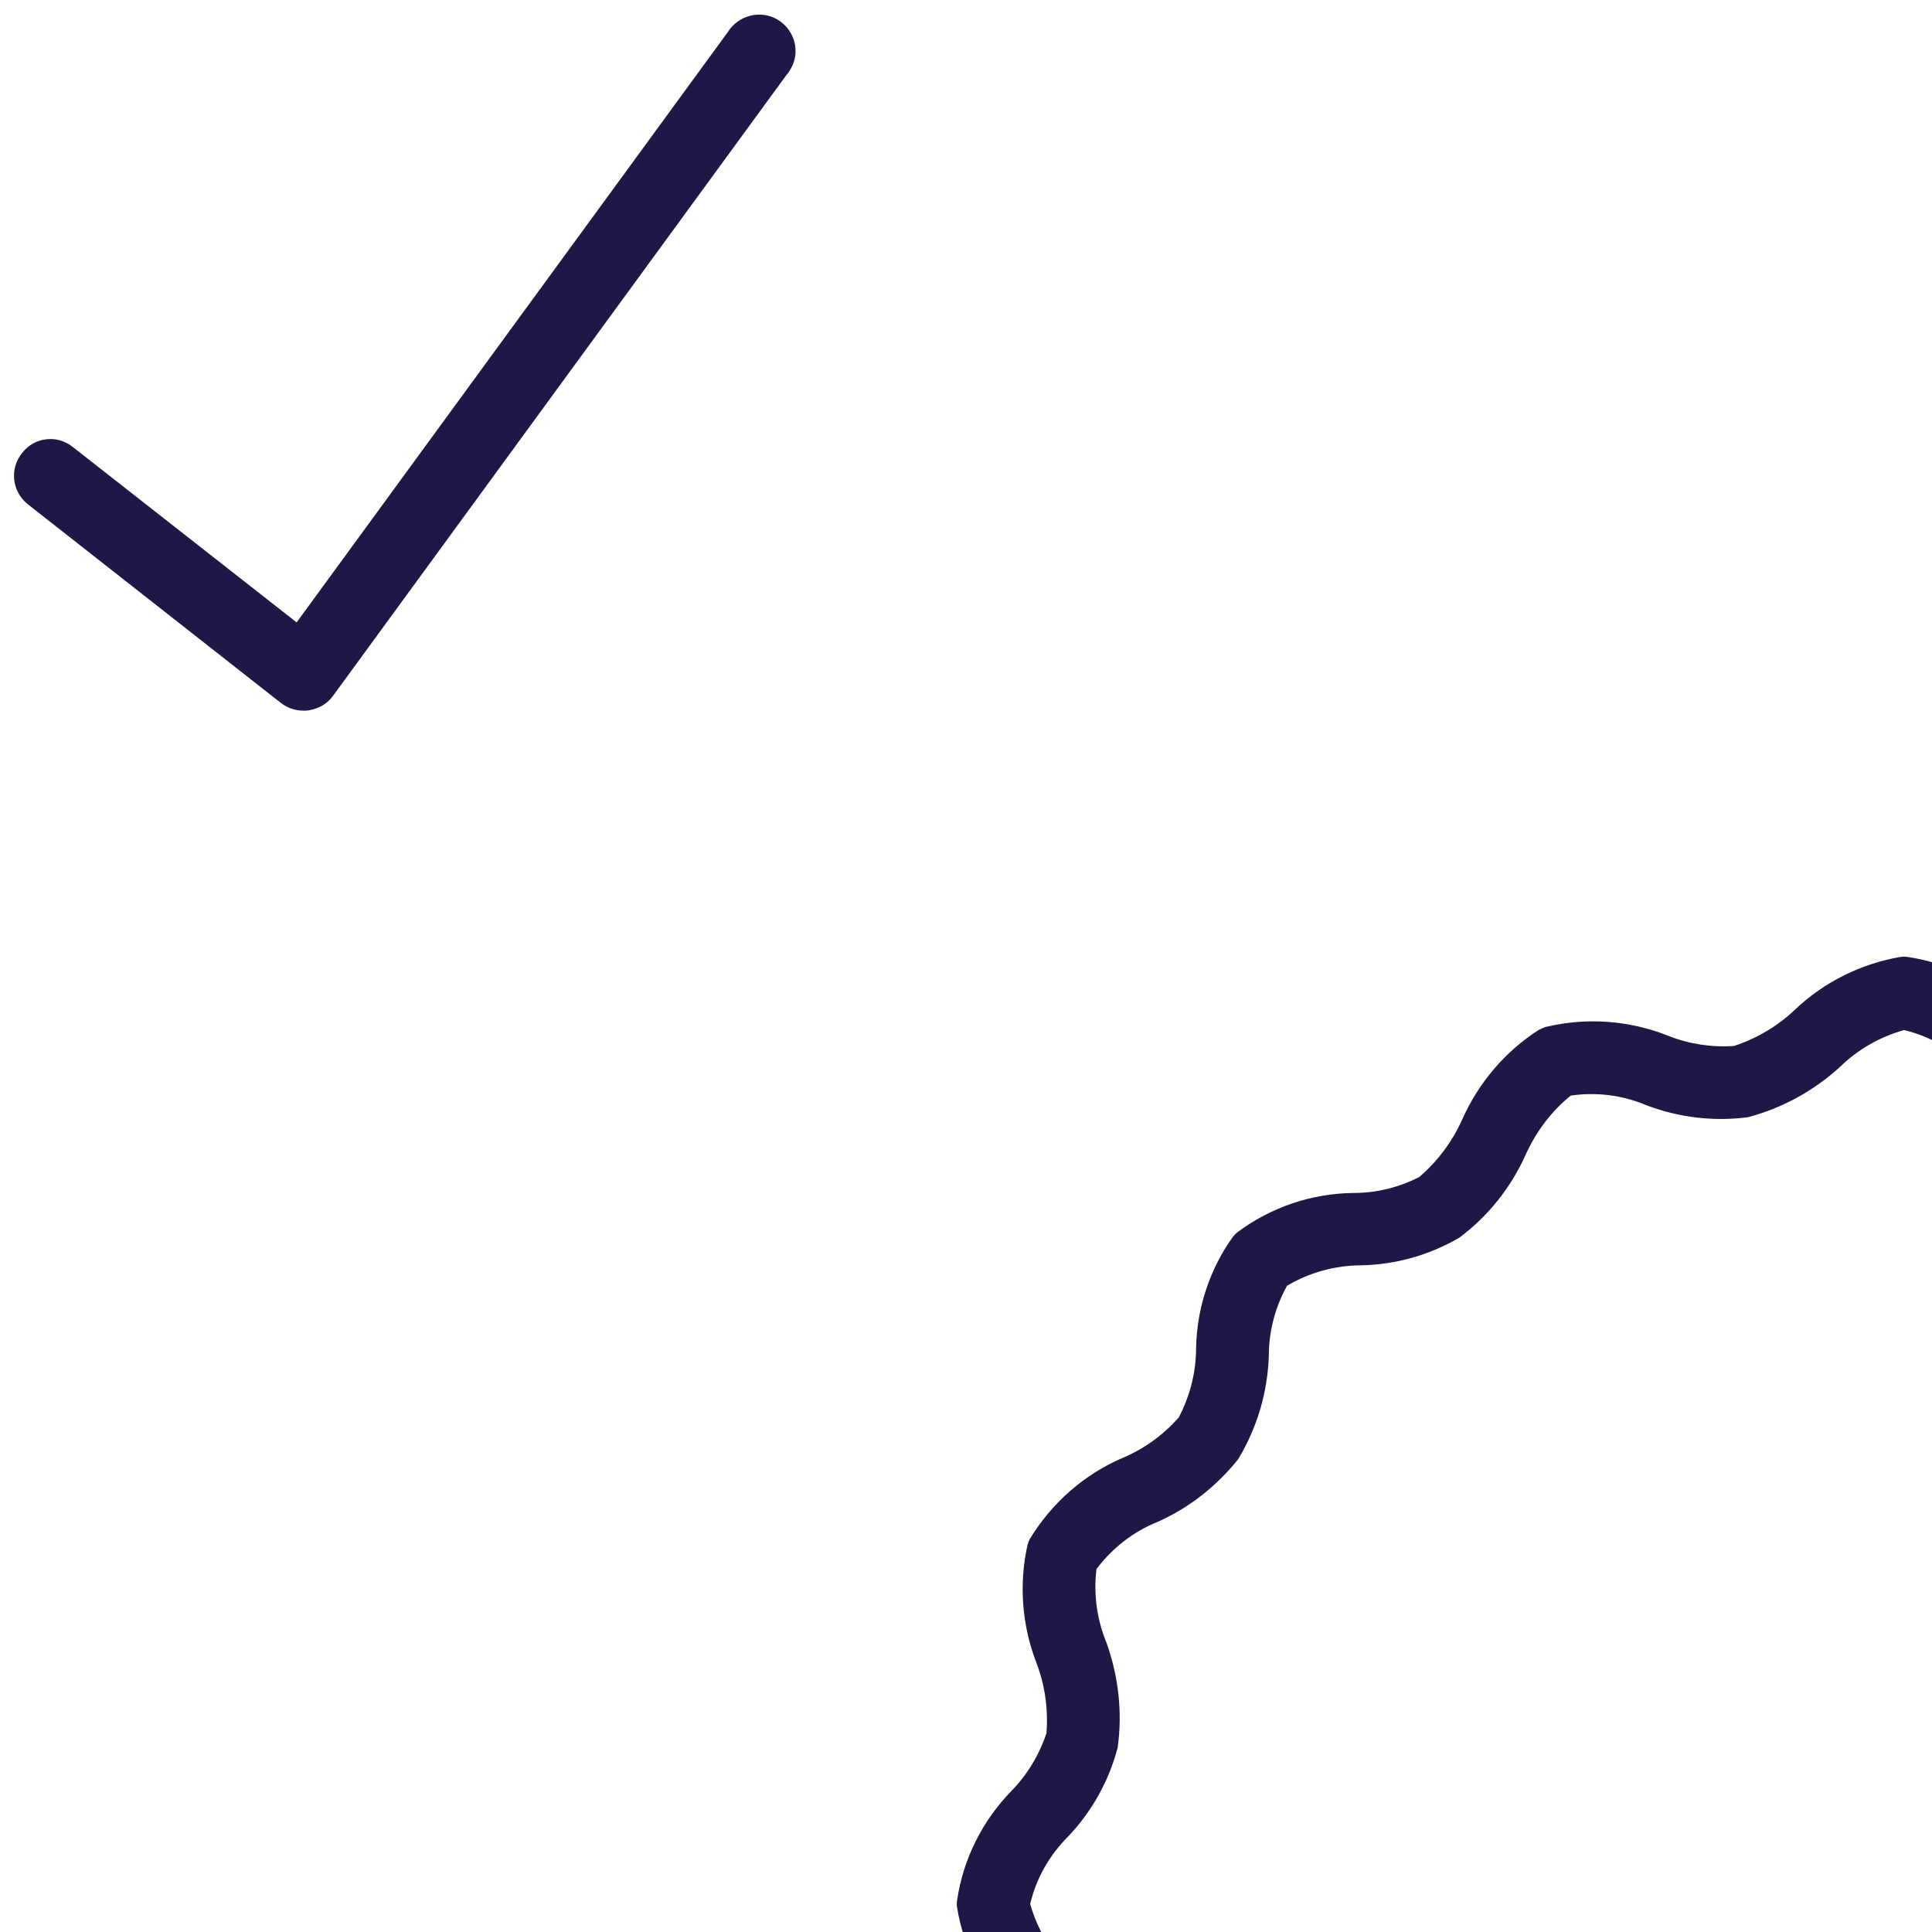
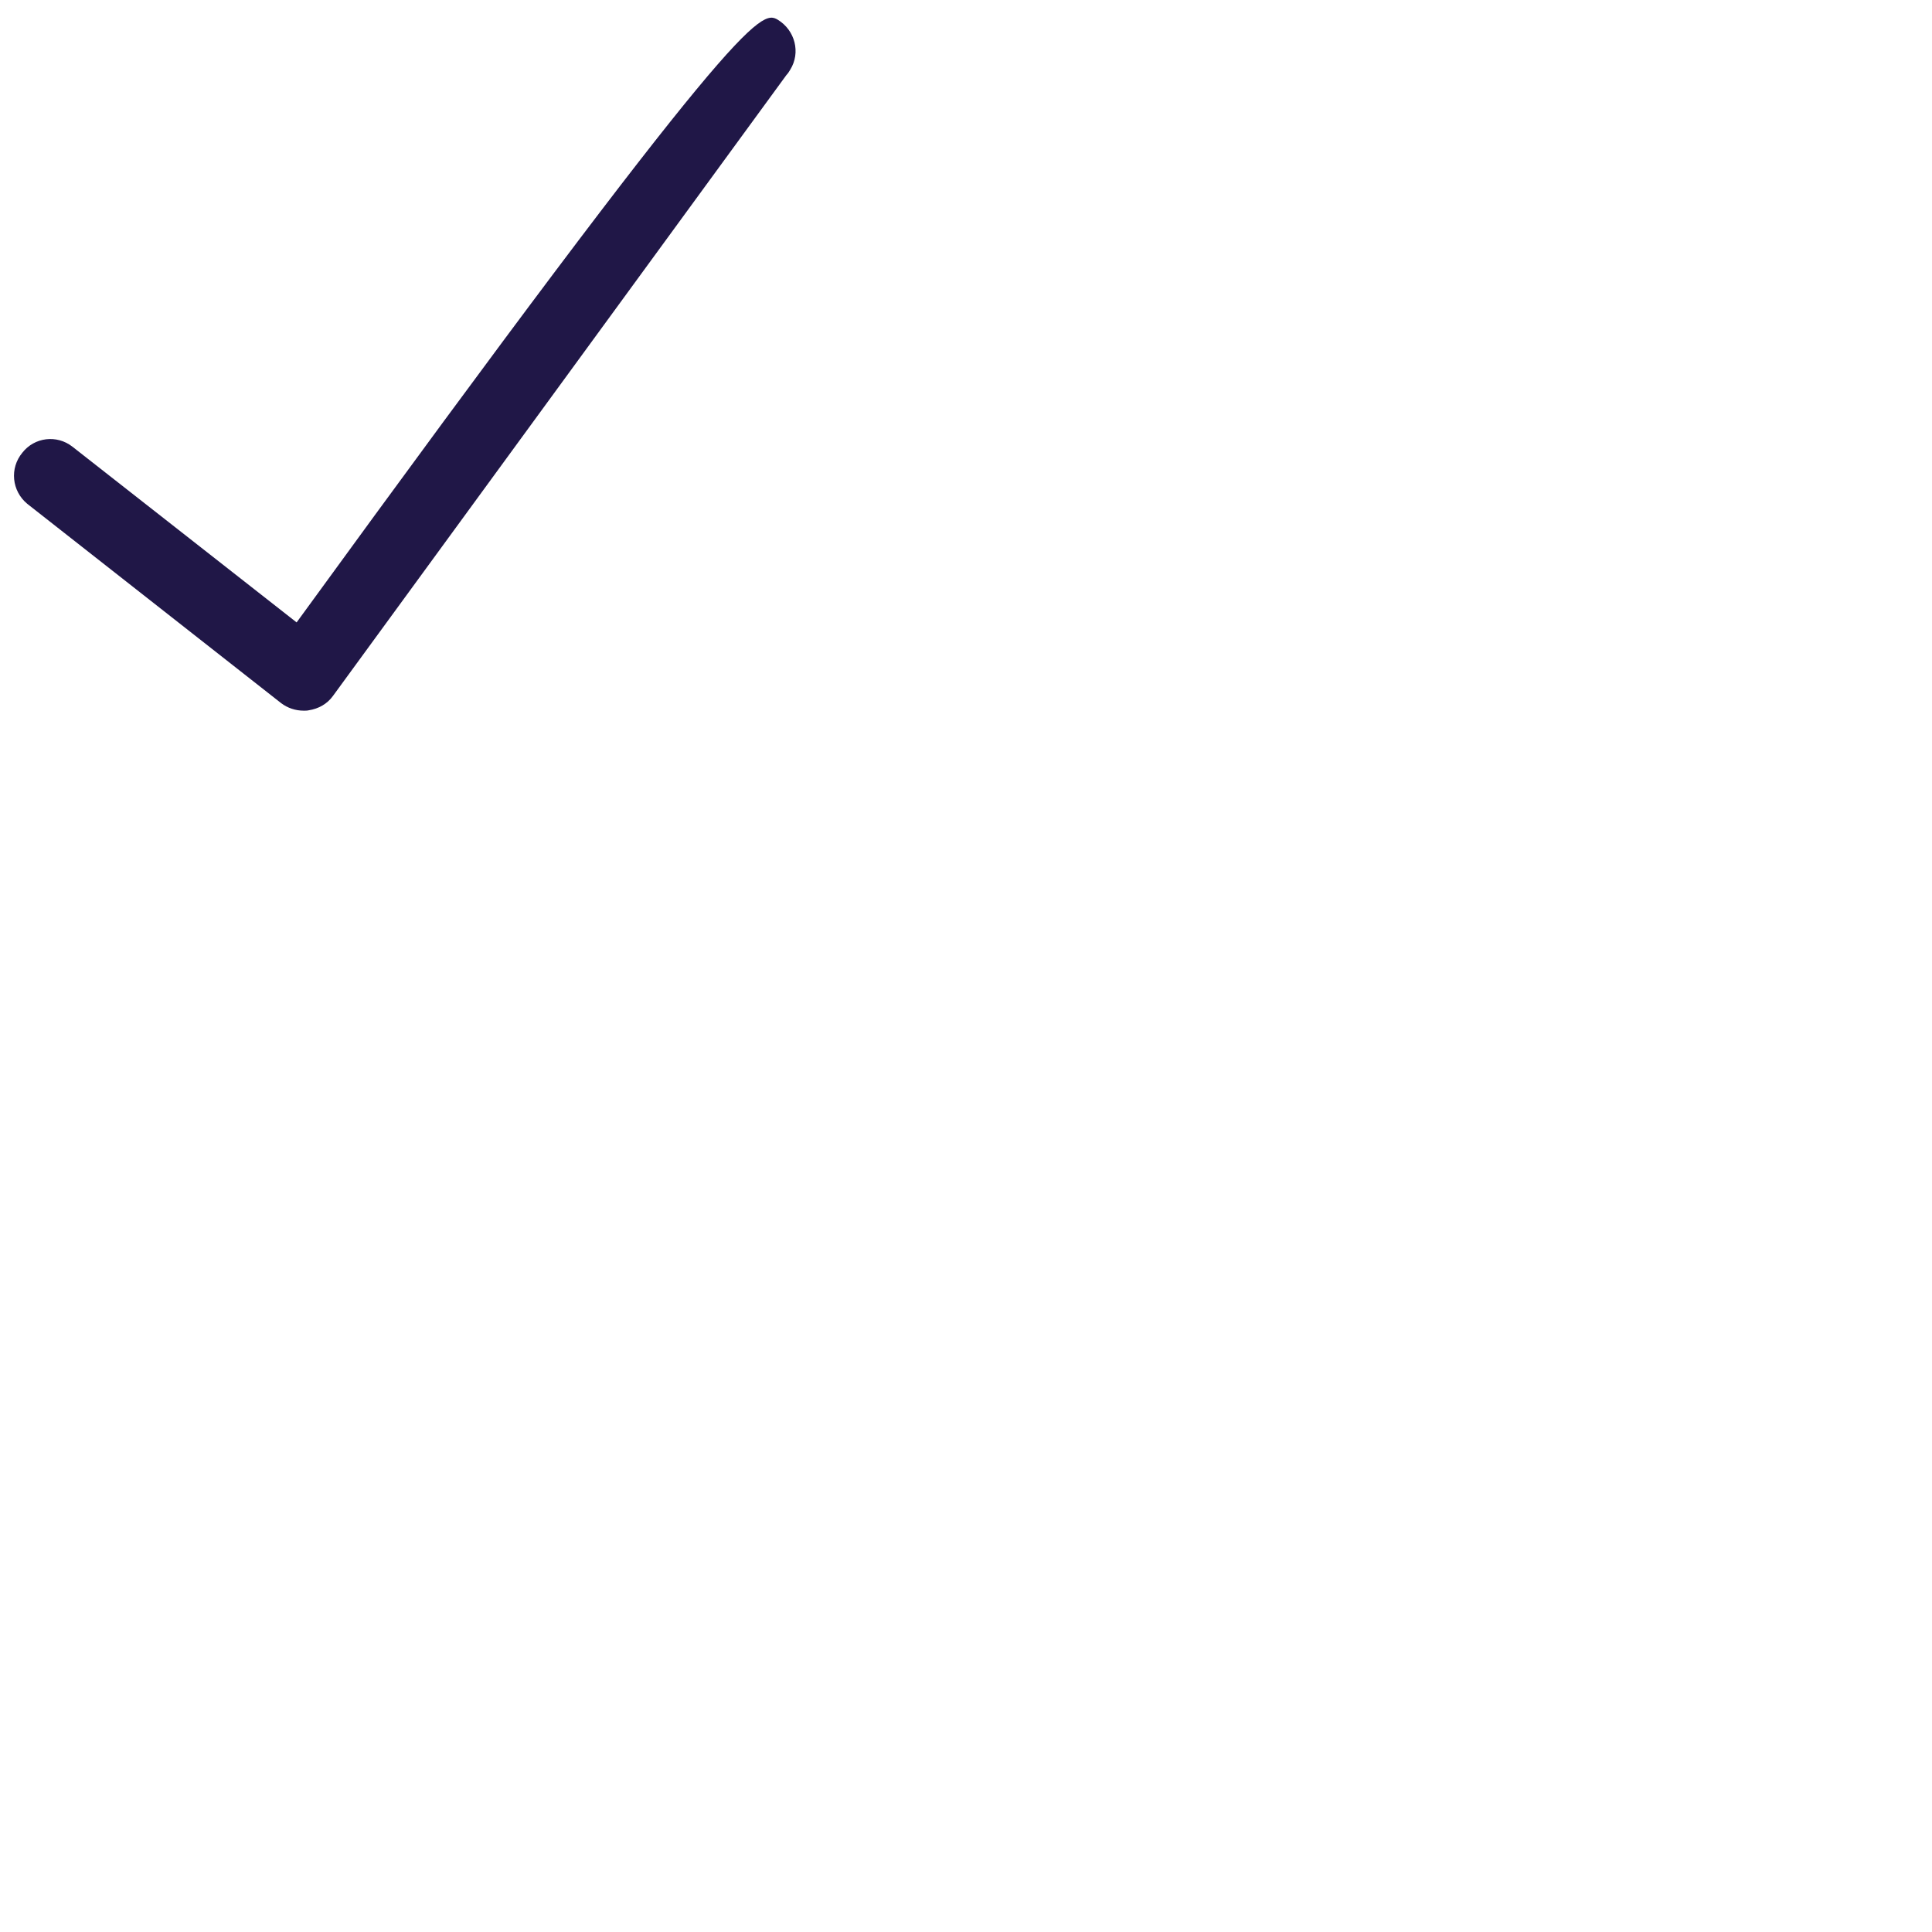
<svg xmlns="http://www.w3.org/2000/svg" xmlns:xlink="http://www.w3.org/1999/xlink" preserveAspectRatio="xMidYMid meet" width="51" height="51" viewBox="0 0 51 51" style="width:100%;height:100%">
  <defs>
    <animateTransform repeatCount="indefinite" dur="14s" begin="0s" xlink:href="#_R_G_L_1_G" fill="freeze" attributeName="transform" from="0" to="360" type="rotate" additive="sum" keyTimes="0;1" values="0;360" keySplines="0.167 0.167 0.833 0.833" calcMode="spline" />
    <animateTransform repeatCount="indefinite" dur="14s" begin="0s" xlink:href="#_R_G_L_1_G" fill="freeze" attributeName="transform" from="-25.256 -25.253" to="-25.256 -25.253" type="translate" additive="sum" keyTimes="0;1" values="-25.256 -25.253;-25.256 -25.253" keySplines="0 0 1 1" calcMode="spline" />
    <animateMotion repeatCount="indefinite" dur="14s" begin="0s" xlink:href="#_R_G_L_0_G" fill="freeze" keyTimes="0;0.071;0.091;0.106;0.114;0.12;0.123;0.214;0.234;0.249;0.257;0.263;0.266;0.357;0.377;0.391;0.4;0.406;0.409;0.5;0.52;0.534;0.543;0.549;0.551;0.643;0.663;0.677;0.686;0.691;0.694;0.786;0.806;0.82;0.829;0.834;0.837;0.929;0.949;0.963;0.971;0.977;0.98;1" path="M25.05 24.7 C25.05,24.7 25.05,24.7 25.05,24.7 C25.05,24.12 25.05,20.99 25.05,21.2 C25.05,21.41 25.05,25.37 25.05,25.95 C25.05,26.54 25.05,24.87 25.05,24.7 C25.05,24.54 25.05,24.95 25.05,24.95 C25.05,24.95 25.05,24.74 25.05,24.7 C25.05,24.7 25.05,24.7 25.05,24.7 C25.05,24.12 25.05,20.99 25.05,21.2 C25.05,21.41 25.05,25.37 25.05,25.95 C25.05,26.54 25.05,24.87 25.05,24.7 C25.05,24.54 25.05,24.95 25.05,24.95 C25.05,24.95 25.05,24.74 25.05,24.7 C25.05,24.7 25.05,24.7 25.05,24.7 C25.05,24.12 25.05,20.99 25.05,21.2 C25.05,21.41 25.05,25.37 25.05,25.95 C25.05,26.54 25.05,24.87 25.05,24.7 C25.05,24.54 25.05,24.95 25.05,24.95 C25.05,24.95 25.05,24.74 25.05,24.7 C25.05,24.7 25.05,24.7 25.05,24.7 C25.05,24.12 25.05,20.99 25.05,21.2 C25.05,21.41 25.05,25.37 25.05,25.95 C25.05,26.54 25.05,24.87 25.05,24.7 C25.05,24.54 25.05,24.95 25.05,24.95 C25.05,24.95 25.05,24.74 25.05,24.7 C25.05,24.7 25.05,24.7 25.05,24.7 C25.05,24.12 25.05,20.99 25.05,21.2 C25.05,21.41 25.05,25.37 25.05,25.95 C25.05,26.54 25.05,24.87 25.05,24.7 C25.05,24.54 25.05,24.95 25.05,24.95 C25.05,24.95 25.05,24.74 25.05,24.7 C25.05,24.7 25.05,24.7 25.05,24.7 C25.05,24.12 25.05,20.99 25.05,21.2 C25.05,21.41 25.05,25.37 25.05,25.95 C25.05,26.54 25.05,24.87 25.05,24.7 C25.05,24.54 25.05,24.95 25.05,24.95 C25.05,24.95 25.05,24.74 25.05,24.7 C25.05,24.7 25.05,24.7 25.05,24.7 C25.05,24.12 25.05,20.99 25.05,21.2 C25.05,21.41 25.05,25.37 25.05,25.95 C25.05,26.54 25.05,24.87 25.05,24.7 C25.05,24.54 25.05,24.95 25.05,24.95 C25.05,24.95 25.05,24.74 25.05,24.7 C25.05,24.7 25.05,24.7 25.05,24.7 " keyPoints="0;0;0.05;0.11;0.13;0.14;0.14;0.14;0.19;0.26;0.28;0.28;0.29;0.29;0.33;0.4;0.42;0.43;0.43;0.43;0.48;0.54;0.56;0.57;0.57;0.57;0.62;0.69;0.71;0.71;0.71;0.71;0.76;0.83;0.85;0.85;0.86;0.86;0.91;0.97;0.99;1;1;1" keySplines="0.167 0.167 0.833 0.833;0.167 0.167 0.833 0.833;0.167 0.167 0.833 0.833;0.167 0.167 0.833 0.833;0.167 0.167 0.833 0.833;0.167 0.167 0.833 0.833;0.167 0.167 0.833 0.833;0.167 0.167 0.833 0.833;0.167 0.167 0.833 0.833;0.167 0.167 0.833 0.833;0.167 0.167 0.833 0.833;0.167 0.167 0.833 0.833;0.167 0.167 0.833 0.833;0.167 0.167 0.833 0.833;0.167 0.167 0.833 0.833;0.167 0.167 0.833 0.833;0.167 0.167 0.833 0.833;0.167 0.167 0.833 0.833;0.167 0.167 0.833 0.833;0.167 0.167 0.833 0.833;0.167 0.167 0.833 0.833;0.167 0.167 0.833 0.833;0.167 0.167 0.833 0.833;0.167 0.167 0.833 0.833;0.167 0.167 0.833 0.833;0.167 0.167 0.833 0.833;0.167 0.167 0.833 0.833;0.167 0.167 0.833 0.833;0.167 0.167 0.833 0.833;0.167 0.167 0.833 0.833;0.167 0.167 0.833 0.833;0.167 0.167 0.833 0.833;0.167 0.167 0.833 0.833;0.167 0.167 0.833 0.833;0.167 0.167 0.833 0.833;0.167 0.167 0.833 0.833;0.167 0.167 0.833 0.833;0.167 0.167 0.833 0.833;0.167 0.167 0.833 0.833;0.167 0.167 0.833 0.833;0.167 0.167 0.833 0.833;0.167 0.167 0.833 0.833;0 0 0 0" calcMode="spline" />
    <animateTransform repeatCount="indefinite" dur="14s" begin="0s" xlink:href="#_R_G_L_0_G" fill="freeze" attributeName="transform" from="-10.692 -9.505" to="-10.692 -9.505" type="translate" additive="sum" keyTimes="0;1" values="-10.692 -9.505;-10.692 -9.505" keySplines="0 0 1 1" calcMode="spline" />
    <animate attributeType="XML" attributeName="opacity" dur="14s" from="0" to="1" xlink:href="#time_group" />
  </defs>
  <g id="_R_G">
    <g id="_R_G_L_1_G" transform=" translate(25.004, 25.001)">
-       <path id="_R_G_L_1_G_D_0_P_0" fill="#201747" fill-opacity="1" fill-rule="nonzero" d=" M25.26 50.26 C25.26,50.26 25.17,50.26 25.17,50.26 C24.07,50.09 23.06,49.59 22.27,48.82 C21.84,48.4 21.32,48.08 20.75,47.9 C20.1,47.84 19.45,47.93 18.84,48.16 C17.87,48.52 16.82,48.6 15.8,48.4 C15.73,48.38 15.66,48.36 15.6,48.32 C14.65,47.75 13.91,46.89 13.47,45.87 C13.23,45.31 12.87,44.81 12.41,44.41 C11.85,44.11 11.22,43.95 10.57,43.94 C9.52,43.93 8.5,43.59 7.64,42.99 C7.59,42.95 7.55,42.9 7.51,42.85 C6.86,41.96 6.5,40.89 6.49,39.78 C6.48,39.18 6.34,38.59 6.07,38.06 C5.66,37.57 5.14,37.19 4.56,36.93 C3.59,36.5 2.76,35.79 2.18,34.9 C2.15,34.84 2.13,34.78 2.11,34.72 C1.85,33.64 1.93,32.51 2.34,31.48 C2.56,30.93 2.65,30.33 2.61,29.74 C2.41,29.14 2.08,28.59 1.65,28.13 C0.92,27.36 0.43,26.39 0.26,25.35 C0.25,25.29 0.25,25.23 0.26,25.17 C0.42,24.07 0.93,23.06 1.7,22.27 C2.12,21.84 2.43,21.32 2.62,20.75 C2.67,20.11 2.58,19.48 2.35,18.88 C1.97,17.89 1.89,16.81 2.12,15.78 C2.14,15.72 2.16,15.66 2.19,15.61 C2.77,14.66 3.63,13.91 4.64,13.48 C5.21,13.24 5.71,12.87 6.11,12.42 C6.41,11.85 6.57,11.22 6.57,10.58 C6.59,9.53 6.93,8.5 7.54,7.65 C7.58,7.6 7.62,7.56 7.67,7.52 C8.56,6.86 9.63,6.5 10.74,6.49 C11.34,6.49 11.93,6.34 12.46,6.07 C12.94,5.66 13.33,5.14 13.59,4.56 C14.02,3.59 14.72,2.76 15.61,2.19 C15.67,2.16 15.73,2.13 15.79,2.11 C16.87,1.85 18,1.93 19.03,2.34 C19.58,2.56 20.18,2.65 20.77,2.61 C21.37,2.41 21.92,2.09 22.38,1.65 C23.15,0.92 24.12,0.44 25.16,0.26 C25.22,0.25 25.29,0.25 25.35,0.26 C26.44,0.42 27.45,0.93 28.25,1.7 C28.67,2.12 29.19,2.43 29.77,2.62 C30.4,2.67 31.04,2.58 31.63,2.35 C32.62,1.97 33.7,1.89 34.74,2.12 C34.8,2.14 34.86,2.16 34.91,2.19 C35.86,2.77 36.6,3.62 37.04,4.64 C37.28,5.2 37.64,5.7 38.1,6.1 C38.67,6.4 39.3,6.56 39.94,6.57 C40.99,6.59 42.01,6.92 42.87,7.53 C42.92,7.57 42.96,7.61 43,7.66 C43.66,8.55 44.01,9.63 44.03,10.73 C44.03,11.33 44.17,11.92 44.44,12.45 C44.86,12.94 45.37,13.33 45.96,13.59 C46.93,14.02 47.75,14.72 48.32,15.61 C48.36,15.67 48.38,15.73 48.4,15.79 C48.67,16.87 48.59,18 48.17,19.03 C47.95,19.58 47.86,20.18 47.9,20.77 C48.1,21.37 48.43,21.92 48.86,22.38 C49.59,23.15 50.08,24.12 50.26,25.16 C50.26,25.22 50.26,25.29 50.26,25.35 C50.09,26.44 49.59,27.45 48.82,28.25 C48.4,28.67 48.08,29.19 47.9,29.77 C47.84,30.41 47.93,31.06 48.16,31.67 C48.52,32.64 48.6,33.69 48.4,34.71 C48.38,34.78 48.35,34.84 48.32,34.91 C47.75,35.86 46.89,36.6 45.87,37.04 C45.31,37.28 44.81,37.64 44.41,38.1 C44.11,38.66 43.95,39.29 43.94,39.93 C43.93,40.98 43.59,42.01 42.98,42.86 C42.94,42.91 42.9,42.96 42.85,42.99 C41.96,43.65 40.88,44.01 39.78,44.02 C39.18,44.03 38.59,44.17 38.06,44.44 C37.57,44.85 37.19,45.37 36.93,45.96 C36.5,46.93 35.79,47.75 34.9,48.32 C34.84,48.36 34.78,48.38 34.72,48.4 C33.64,48.66 32.51,48.58 31.49,48.17 C30.93,47.95 30.34,47.86 29.74,47.91 C29.14,48.1 28.59,48.43 28.13,48.86 C27.36,49.59 26.39,50.07 25.35,50.25 C25.35,50.25 25.26,50.25 25.26,50.25  M20.38 45.92 C20.63,45.92 20.88,45.95 21.13,46 C22.01,46.23 22.82,46.68 23.48,47.31 C23.97,47.8 24.58,48.15 25.26,48.33 C25.89,48.15 26.47,47.81 26.95,47.35 C27.64,46.72 28.47,46.27 29.37,46.03 C30.27,45.91 31.19,46.01 32.04,46.34 C32.68,46.6 33.38,46.69 34.07,46.6 C34.58,46.18 34.98,45.64 35.25,45.03 C35.64,44.17 36.25,43.42 37,42.84 C37.79,42.39 38.67,42.14 39.58,42.11 C40.28,42.12 40.96,41.93 41.55,41.58 C41.86,41.01 42.03,40.38 42.03,39.73 C42.06,38.76 42.34,37.82 42.84,36.99 C43.4,36.28 44.13,35.72 44.96,35.34 C45.59,35.08 46.15,34.65 46.57,34.1 C46.62,33.45 46.53,32.79 46.3,32.18 C45.98,31.29 45.88,30.33 46.01,29.38 C46.24,28.5 46.7,27.7 47.32,27.03 C47.81,26.54 48.16,25.93 48.33,25.26 C48.15,24.62 47.81,24.04 47.35,23.57 C46.72,22.88 46.27,22.05 46.02,21.14 C45.9,20.24 46.01,19.32 46.34,18.47 C46.6,17.83 46.69,17.13 46.59,16.45 C46.17,15.93 45.64,15.53 45.03,15.27 C44.17,14.87 43.42,14.27 42.84,13.51 C42.39,12.73 42.14,11.84 42.11,10.93 C42.11,10.24 41.93,9.56 41.58,8.96 C41.01,8.65 40.38,8.49 39.73,8.48 C38.76,8.46 37.82,8.18 36.99,7.67 C36.28,7.11 35.72,6.38 35.35,5.56 C35.08,4.91 34.65,4.36 34.09,3.94 C33.44,3.87 32.77,3.95 32.16,4.2 C31.27,4.53 30.32,4.63 29.38,4.5 C28.5,4.27 27.69,3.82 27.03,3.19 C26.54,2.7 25.93,2.35 25.26,2.19 C24.62,2.37 24.04,2.7 23.57,3.16 C22.88,3.79 22.05,4.25 21.14,4.49 C20.24,4.61 19.32,4.5 18.47,4.18 C17.84,3.91 17.14,3.82 16.46,3.92 C15.94,4.34 15.54,4.88 15.27,5.48 C14.88,6.35 14.28,7.1 13.52,7.67 C12.73,8.13 11.85,8.38 10.94,8.4 C10.24,8.4 9.56,8.59 8.97,8.94 C8.66,9.5 8.49,10.14 8.49,10.78 C8.46,11.75 8.18,12.69 7.68,13.52 C7.11,14.23 6.39,14.8 5.56,15.17 C4.91,15.43 4.35,15.87 3.94,16.42 C3.86,17.08 3.95,17.74 4.2,18.35 C4.52,19.24 4.63,20.19 4.5,21.13 C4.27,22.01 3.82,22.82 3.19,23.48 C2.7,23.97 2.35,24.58 2.19,25.26 C2.37,25.89 2.7,26.47 3.16,26.94 C3.79,27.63 4.25,28.46 4.49,29.37 C4.61,30.27 4.5,31.19 4.17,32.04 C3.91,32.67 3.82,33.37 3.92,34.06 C4.34,34.57 4.88,34.98 5.49,35.25 C6.35,35.64 7.1,36.24 7.67,37 C8.13,37.78 8.38,38.67 8.4,39.58 C8.4,40.27 8.59,40.96 8.94,41.55 C9.51,41.86 10.14,42.02 10.78,42.03 C11.75,42.05 12.7,42.33 13.52,42.84 C14.23,43.4 14.8,44.13 15.17,44.96 C15.43,45.59 15.86,46.15 16.41,46.57 C17.06,46.62 17.72,46.53 18.33,46.31 C19,46.09 19.69,45.97 20.38,45.94 " />
-     </g>
+       </g>
    <g id="_R_G_L_0_G">
-       <path id="_R_G_L_0_G_D_0_P_0" fill="#201747" fill-opacity="1" fill-rule="nonzero" d=" M8.02 18.76 C7.8,18.76 7.59,18.69 7.42,18.56 C7.42,18.56 0.72,13.3 0.72,13.3 C0.31,12.96 0.25,12.36 0.59,11.95 C0.91,11.54 1.5,11.47 1.91,11.79 C1.91,11.79 7.83,16.43 7.83,16.43 C7.83,16.43 19.21,0.85 19.21,0.85 C19.49,0.4 20.08,0.25 20.53,0.52 C20.99,0.8 21.14,1.39 20.86,1.84 C20.83,1.89 20.8,1.94 20.76,1.98 C20.76,1.98 8.79,18.37 8.79,18.37 C8.64,18.58 8.41,18.71 8.15,18.75 C8.11,18.76 8.06,18.76 8.02,18.76z " />
+       <path id="_R_G_L_0_G_D_0_P_0" fill="#201747" fill-opacity="1" fill-rule="nonzero" d=" M8.02 18.76 C7.8,18.76 7.59,18.69 7.42,18.56 C7.42,18.56 0.72,13.3 0.72,13.3 C0.31,12.96 0.25,12.36 0.59,11.95 C0.91,11.54 1.5,11.47 1.91,11.79 C1.91,11.79 7.83,16.43 7.83,16.43 C19.49,0.4 20.08,0.25 20.53,0.52 C20.99,0.8 21.14,1.39 20.86,1.84 C20.83,1.89 20.8,1.94 20.76,1.98 C20.76,1.98 8.79,18.37 8.79,18.37 C8.64,18.58 8.41,18.71 8.15,18.75 C8.11,18.76 8.06,18.76 8.02,18.76z " />
    </g>
  </g>
  <g id="time_group" />
</svg>